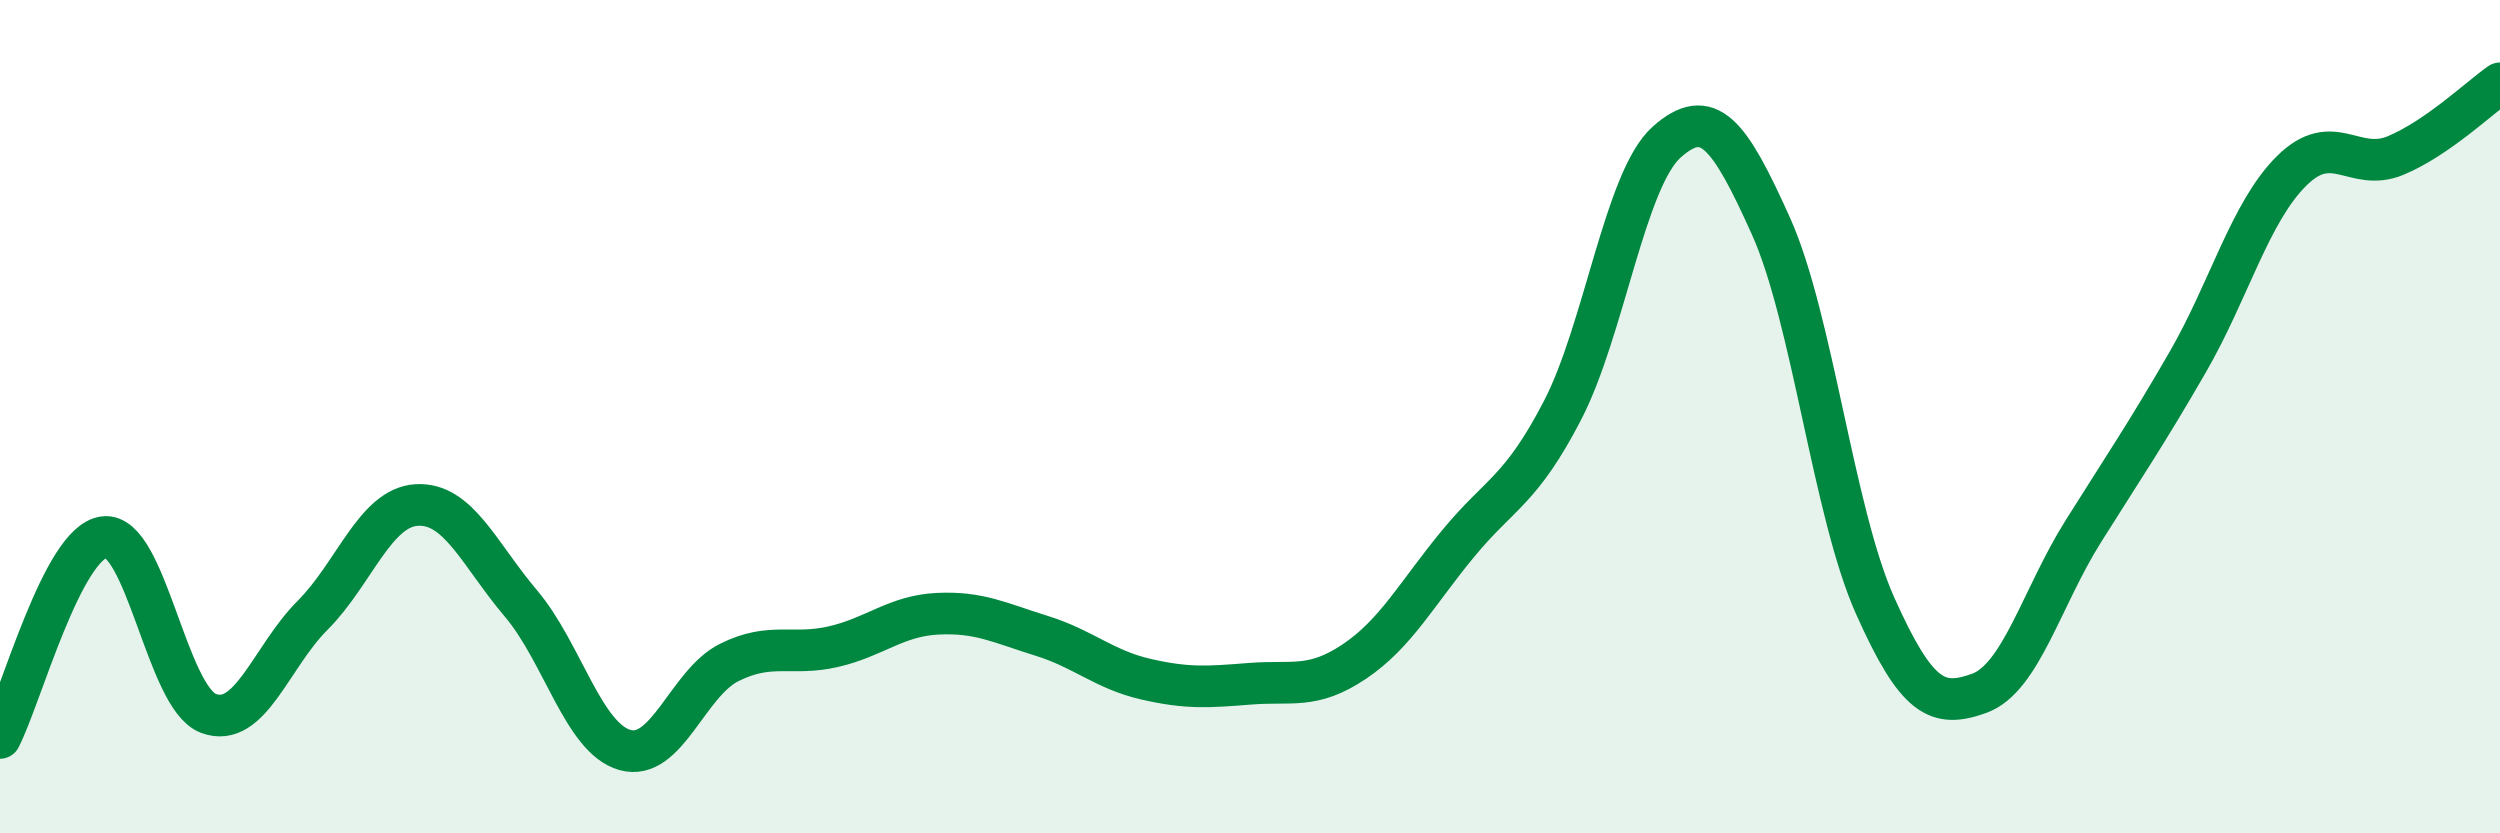
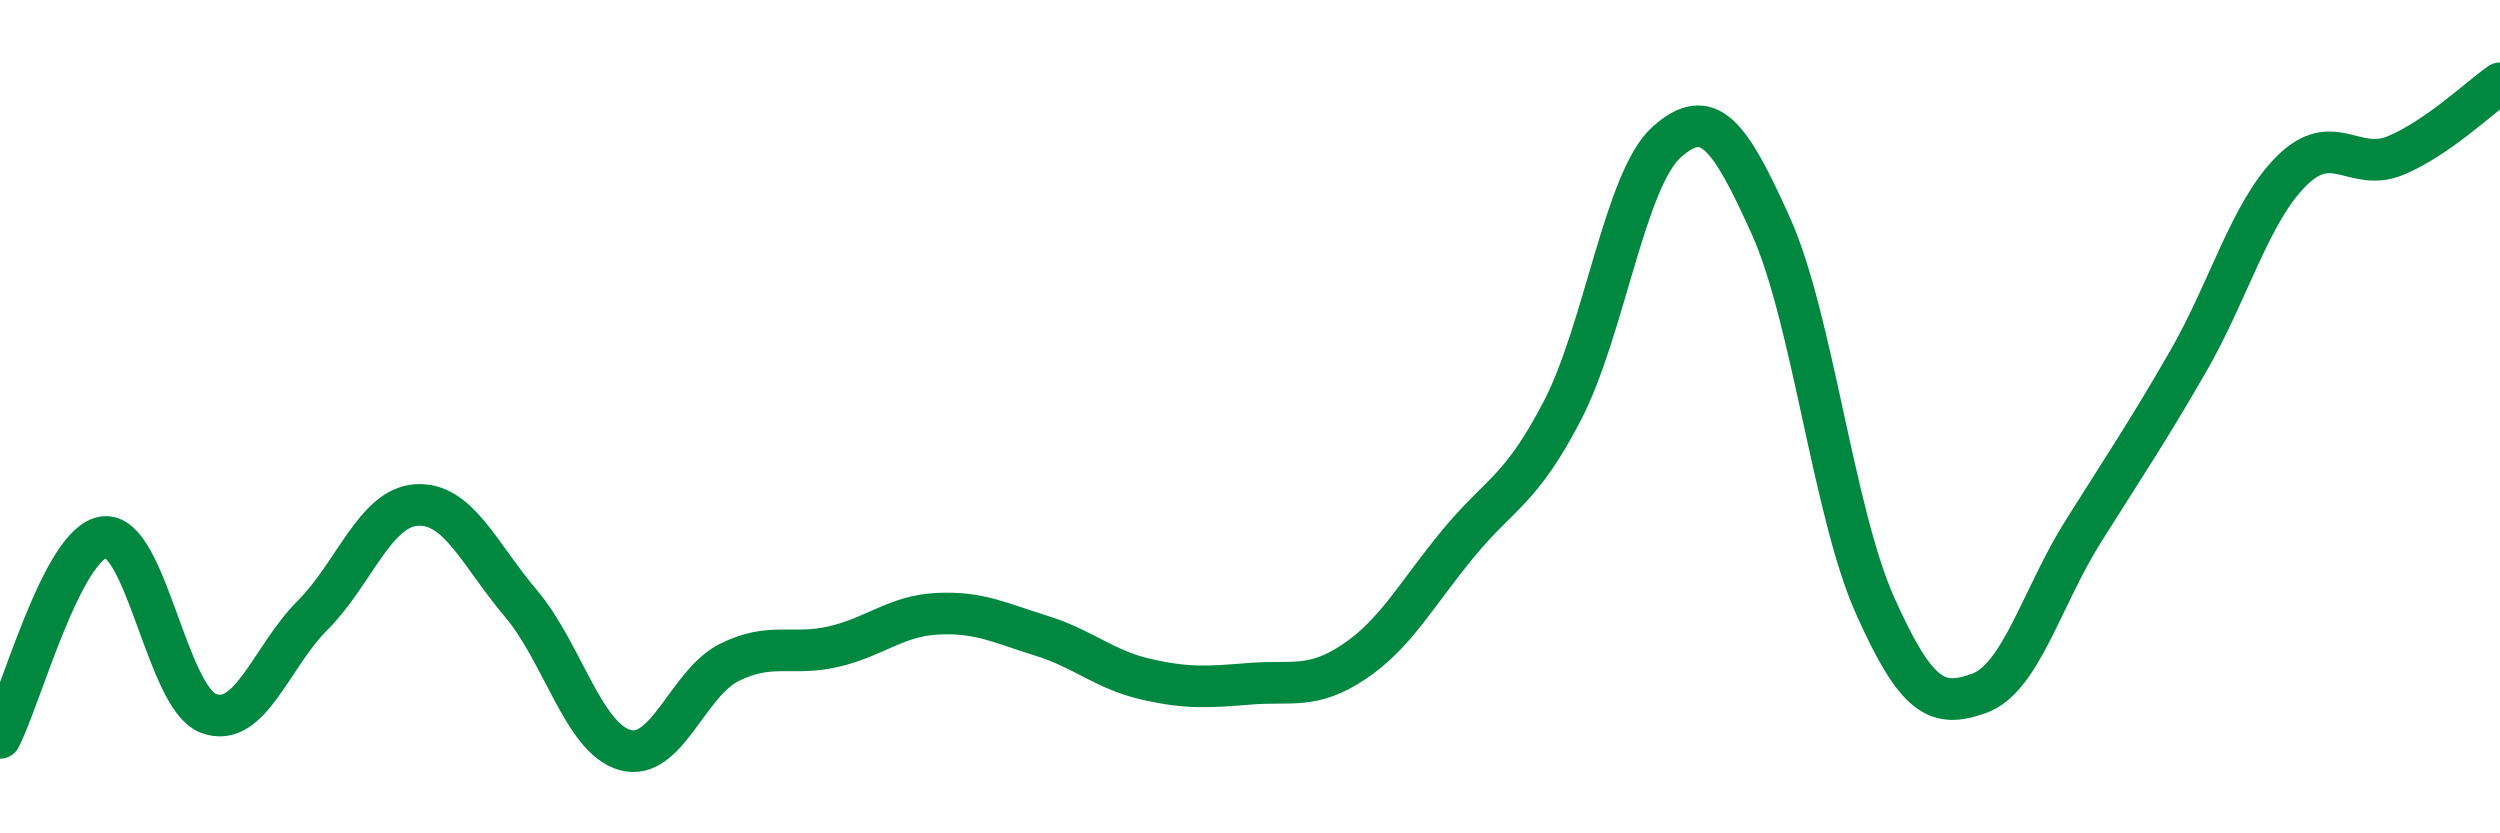
<svg xmlns="http://www.w3.org/2000/svg" width="60" height="20" viewBox="0 0 60 20">
-   <path d="M 0,17.71 C 0.5,16.75 1.5,13.01 2.5,12.89 C 3.5,12.77 4,16.74 5,17.12 C 6,17.5 6.5,15.77 7.5,14.77 C 8.5,13.77 9,12.18 10,12.12 C 11,12.06 11.5,13.3 12.5,14.48 C 13.5,15.66 14,17.72 15,18 C 16,18.28 16.5,16.4 17.5,15.9 C 18.5,15.4 19,15.75 20,15.52 C 21,15.29 21.5,14.78 22.5,14.73 C 23.5,14.68 24,14.95 25,15.26 C 26,15.57 26.5,16.07 27.5,16.3 C 28.5,16.53 29,16.49 30,16.41 C 31,16.33 31.5,16.55 32.5,15.88 C 33.5,15.21 34,14.25 35,13.04 C 36,11.83 36.5,11.78 37.5,9.85 C 38.5,7.92 39,4.3 40,3.41 C 41,2.52 41.5,3.2 42.5,5.42 C 43.5,7.64 44,12.29 45,14.53 C 46,16.77 46.5,17 47.5,16.64 C 48.5,16.28 49,14.34 50,12.75 C 51,11.16 51.5,10.43 52.5,8.7 C 53.5,6.97 54,5.09 55,4.1 C 56,3.11 56.5,4.15 57.5,3.73 C 58.5,3.31 59.5,2.35 60,2L60 20L0 20Z" fill="#008740" opacity="0.1" stroke-linecap="round" stroke-linejoin="round" />
  <path d="M 0,17.71 C 0.5,16.75 1.5,13.01 2.5,12.89 C 3.5,12.77 4,16.74 5,17.12 C 6,17.5 6.5,15.77 7.5,14.77 C 8.5,13.77 9,12.18 10,12.12 C 11,12.06 11.5,13.3 12.5,14.48 C 13.5,15.66 14,17.72 15,18 C 16,18.28 16.5,16.4 17.5,15.9 C 18.5,15.4 19,15.75 20,15.52 C 21,15.29 21.5,14.78 22.5,14.73 C 23.5,14.68 24,14.95 25,15.26 C 26,15.57 26.5,16.07 27.5,16.3 C 28.5,16.53 29,16.49 30,16.41 C 31,16.33 31.5,16.55 32.5,15.88 C 33.5,15.21 34,14.25 35,13.04 C 36,11.83 36.5,11.78 37.5,9.85 C 38.5,7.92 39,4.3 40,3.41 C 41,2.52 41.5,3.2 42.5,5.42 C 43.5,7.64 44,12.29 45,14.53 C 46,16.77 46.5,17 47.5,16.64 C 48.5,16.28 49,14.34 50,12.75 C 51,11.16 51.5,10.43 52.5,8.7 C 53.5,6.97 54,5.09 55,4.1 C 56,3.11 56.5,4.15 57.5,3.73 C 58.5,3.31 59.5,2.35 60,2" stroke="#008740" stroke-width="1" fill="none" stroke-linecap="round" stroke-linejoin="round" />
</svg>